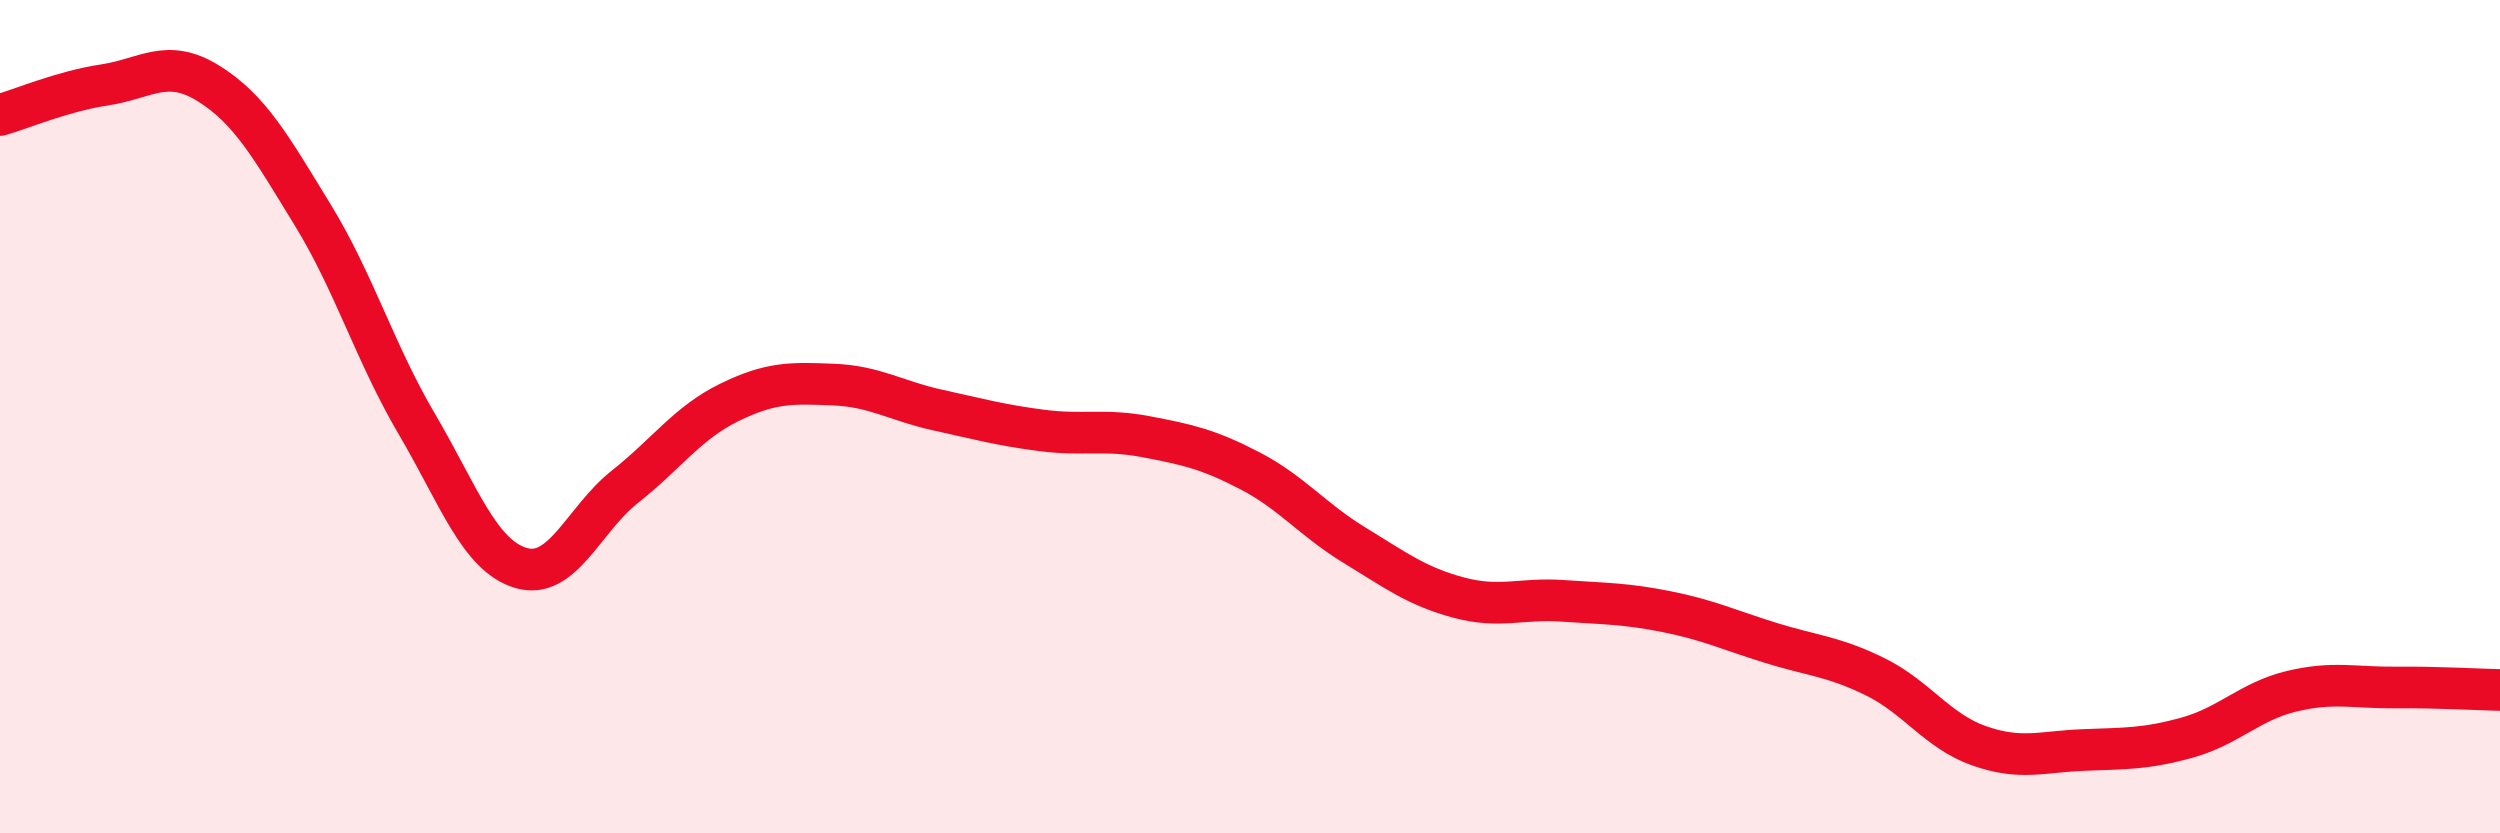
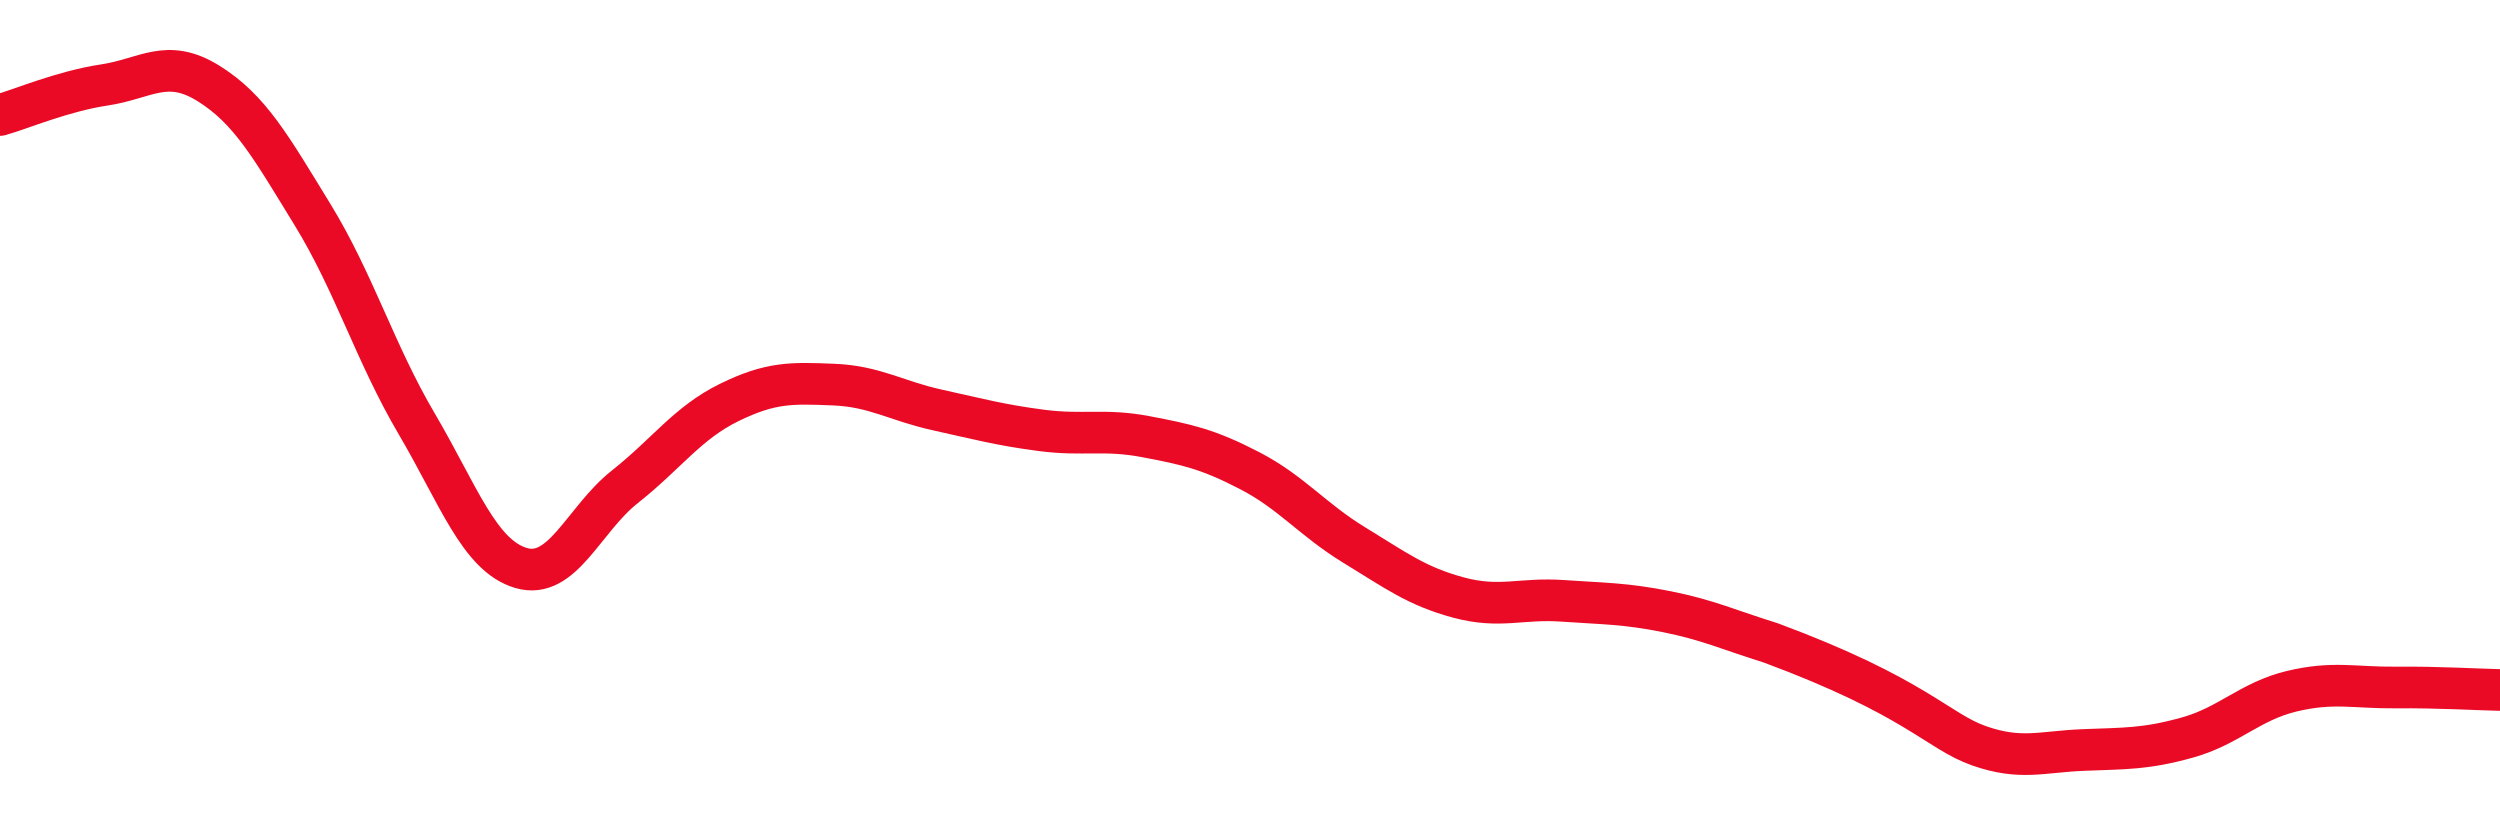
<svg xmlns="http://www.w3.org/2000/svg" width="60" height="20" viewBox="0 0 60 20">
-   <path d="M 0,2.76 C 0.5,2.62 1.5,2.19 2.5,2.04 C 3.5,1.89 4,1.38 5,2 C 6,2.62 6.5,3.52 7.5,5.15 C 8.5,6.78 9,8.47 10,10.17 C 11,11.87 11.5,13.33 12.5,13.63 C 13.5,13.93 14,12.47 15,11.68 C 16,10.89 16.5,10.15 17.5,9.66 C 18.5,9.17 19,9.19 20,9.23 C 21,9.27 21.5,9.62 22.5,9.84 C 23.5,10.06 24,10.2 25,10.33 C 26,10.46 26.5,10.29 27.5,10.48 C 28.5,10.67 29,10.78 30,11.3 C 31,11.82 31.5,12.47 32.5,13.08 C 33.5,13.69 34,14.07 35,14.34 C 36,14.61 36.5,14.35 37.5,14.42 C 38.5,14.49 39,14.48 40,14.68 C 41,14.88 41.5,15.12 42.5,15.43 C 43.5,15.74 44,15.75 45,16.24 C 46,16.73 46.5,17.55 47.5,17.9 C 48.5,18.25 49,18.04 50,18 C 51,17.96 51.5,17.98 52.5,17.7 C 53.5,17.42 54,16.83 55,16.59 C 56,16.35 56.5,16.51 57.5,16.5 C 58.5,16.49 59.5,16.55 60,16.56L60 20L0 20Z" fill="#EB0A25" opacity="0.1" stroke-linecap="round" stroke-linejoin="round" />
-   <path d="M 0,2.76 C 0.5,2.62 1.5,2.19 2.5,2.04 C 3.5,1.89 4,1.38 5,2 C 6,2.62 6.5,3.52 7.5,5.15 C 8.5,6.78 9,8.47 10,10.17 C 11,11.87 11.5,13.33 12.5,13.63 C 13.5,13.93 14,12.47 15,11.68 C 16,10.89 16.5,10.15 17.5,9.66 C 18.5,9.17 19,9.19 20,9.23 C 21,9.27 21.5,9.62 22.5,9.84 C 23.5,10.06 24,10.2 25,10.33 C 26,10.46 26.5,10.29 27.5,10.48 C 28.5,10.67 29,10.78 30,11.3 C 31,11.82 31.5,12.47 32.5,13.08 C 33.5,13.69 34,14.07 35,14.34 C 36,14.61 36.5,14.35 37.5,14.42 C 38.5,14.49 39,14.48 40,14.68 C 41,14.88 41.5,15.12 42.5,15.43 C 43.5,15.74 44,15.75 45,16.24 C 46,16.73 46.5,17.55 47.5,17.9 C 48.5,18.25 49,18.04 50,18 C 51,17.96 51.5,17.98 52.5,17.7 C 53.5,17.42 54,16.83 55,16.59 C 56,16.35 56.5,16.51 57.5,16.5 C 58.5,16.49 59.5,16.55 60,16.56" stroke="#EB0A25" stroke-width="1" fill="none" stroke-linecap="round" stroke-linejoin="round" />
+   <path d="M 0,2.76 C 0.5,2.62 1.5,2.19 2.5,2.04 C 3.5,1.89 4,1.38 5,2 C 6,2.62 6.5,3.52 7.5,5.15 C 8.5,6.78 9,8.47 10,10.17 C 11,11.87 11.5,13.33 12.5,13.63 C 13.5,13.93 14,12.47 15,11.68 C 16,10.89 16.5,10.15 17.5,9.66 C 18.5,9.17 19,9.19 20,9.23 C 21,9.27 21.5,9.62 22.5,9.84 C 23.5,10.06 24,10.2 25,10.33 C 26,10.46 26.5,10.29 27.5,10.48 C 28.5,10.67 29,10.78 30,11.3 C 31,11.82 31.5,12.47 32.5,13.08 C 33.5,13.69 34,14.07 35,14.34 C 36,14.61 36.5,14.35 37.5,14.42 C 38.5,14.49 39,14.48 40,14.68 C 41,14.88 41.5,15.12 42.5,15.43 C 46,16.73 46.5,17.55 47.5,17.9 C 48.5,18.25 49,18.04 50,18 C 51,17.96 51.5,17.98 52.5,17.7 C 53.5,17.42 54,16.83 55,16.59 C 56,16.35 56.5,16.51 57.5,16.5 C 58.5,16.49 59.5,16.55 60,16.56" stroke="#EB0A25" stroke-width="1" fill="none" stroke-linecap="round" stroke-linejoin="round" />
</svg>